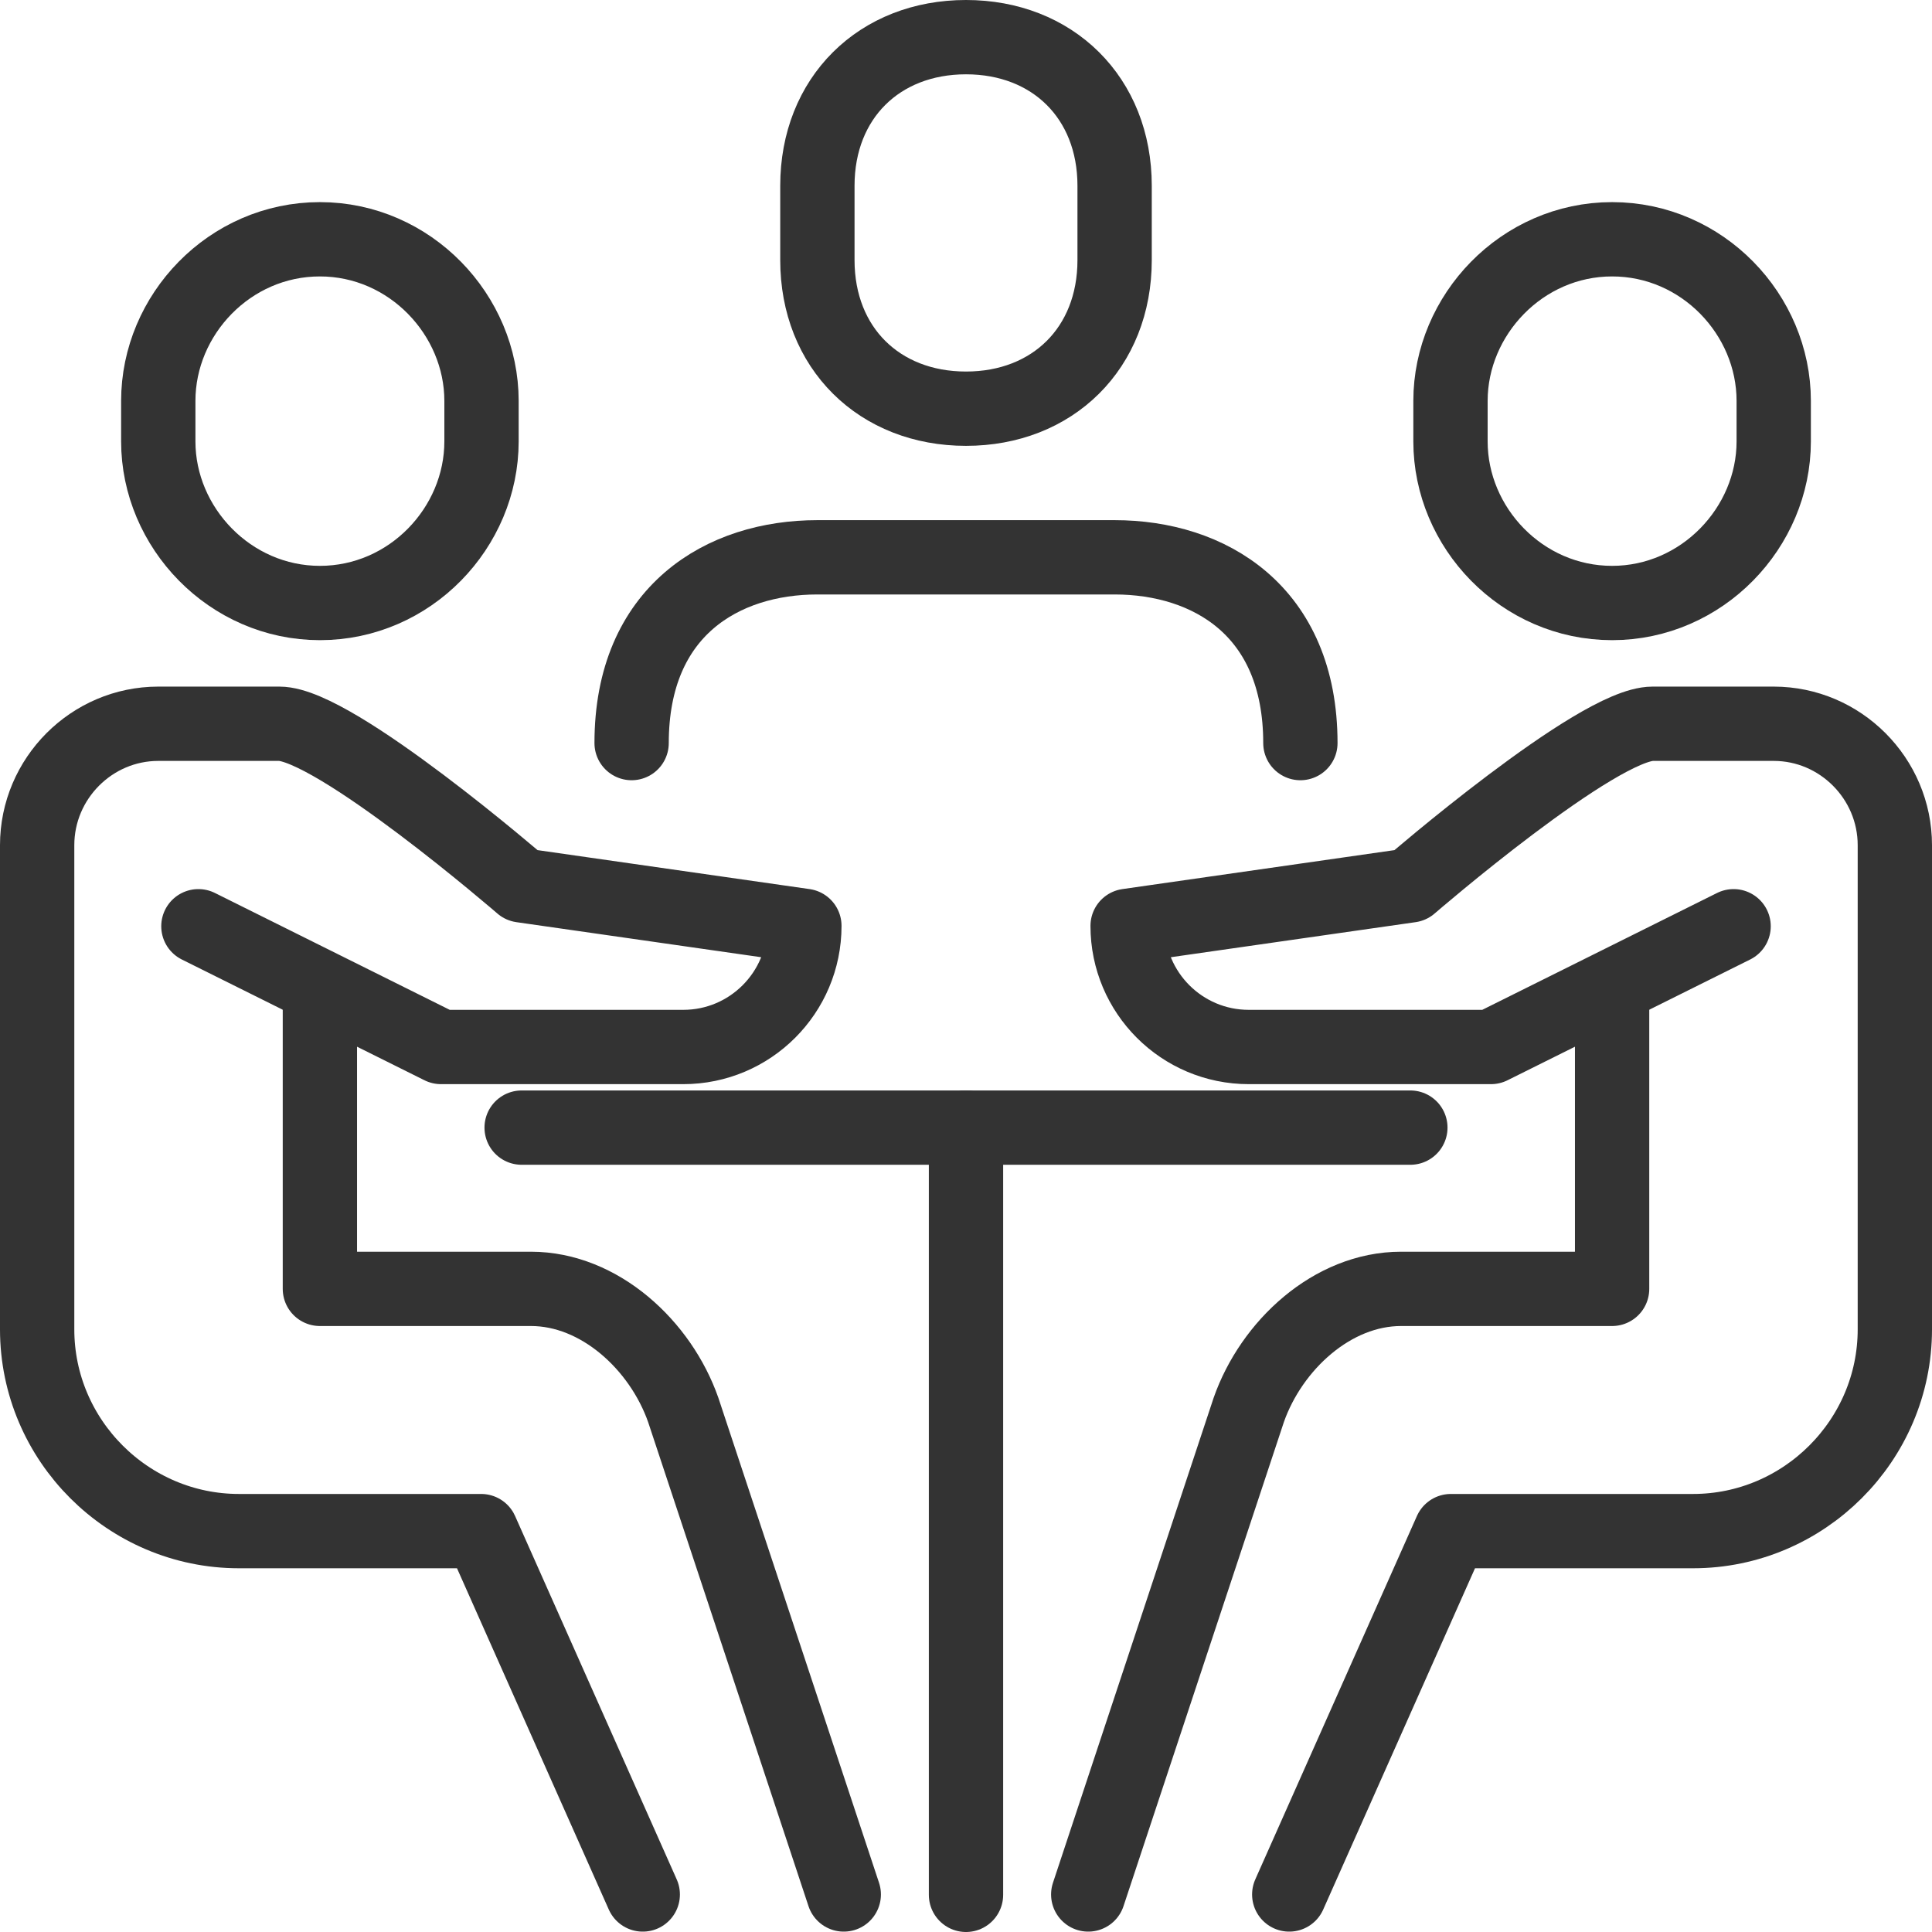
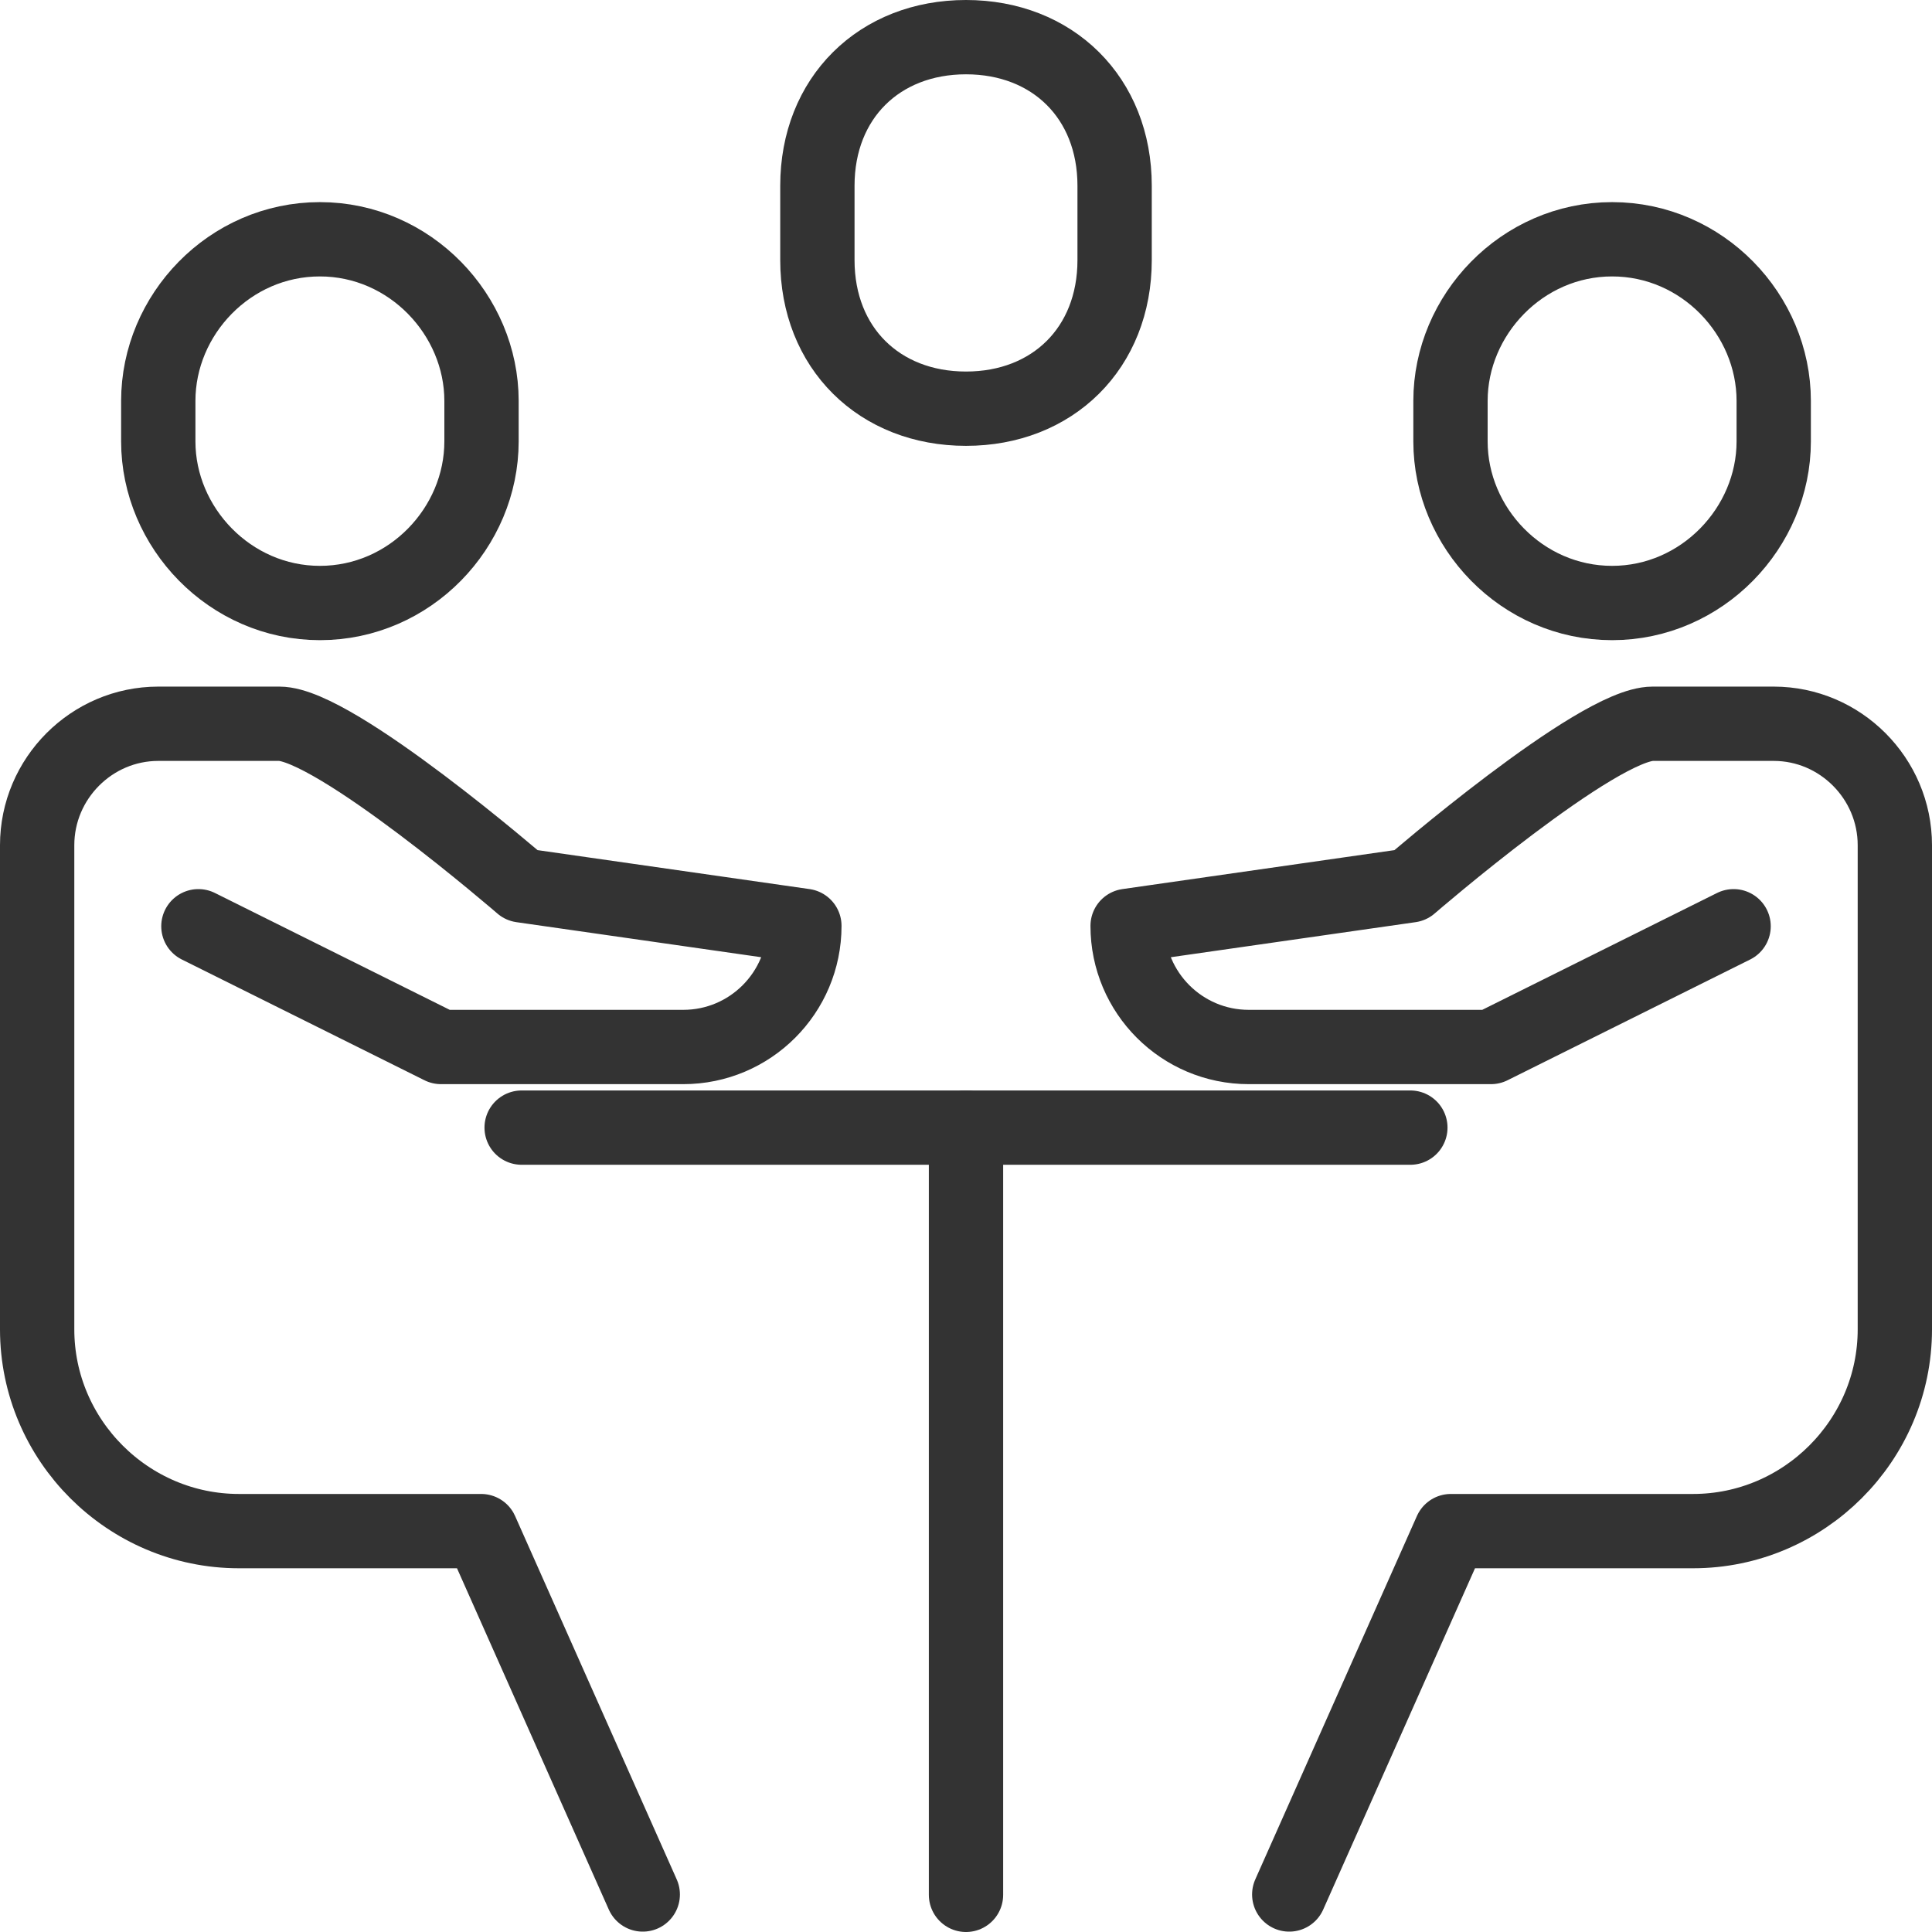
<svg xmlns="http://www.w3.org/2000/svg" id="Layer_1" viewBox="0 0 52 52">
  <defs>
    <style>.cls-1{fill:none;stroke:#333;stroke-linecap:round;stroke-linejoin:round;stroke-width:2px;}</style>
  </defs>
-   <path class="cls-1" d="M8.61,27.09v7.6h5.68c1.85,0,3.49,1.52,4.1,3.26l4.32,13.04" />
  <path class="cls-1" d="M8.61,16.23c-2.42,0-4.35-2.03-4.35-4.35v-1.09c0-2.32,1.92-4.35,4.35-4.35s4.35,2.04,4.35,4.35v1.09c0,2.32-1.92,4.35-4.35,4.35Z" />
  <path class="cls-1" d="M5.34,24.93l6.53,3.25h6.52c1.8,0,3.26-1.46,3.26-3.26h0l-7.61-1.09s-5.03-4.35-6.52-4.35h-3.26c-1.79,0-3.26,1.47-3.26,3.27v13.03c0,2.99,2.45,5.43,5.43,5.43h6.52l4.35,9.78" />
-   <path class="cls-1" d="M43.39,27.09v7.6h-5.68c-1.85,0-3.49,1.52-4.1,3.26l-4.32,13.04" />
  <path class="cls-1" d="M43.39,16.23c2.42,0,4.35-2.03,4.35-4.35v-1.09c0-2.32-1.92-4.35-4.35-4.35s-4.35,2.04-4.35,4.35v1.09c0,2.32,1.92,4.35,4.35,4.35Z" />
  <path class="cls-1" d="M46.66,24.93l-6.53,3.25h-6.52c-1.8,0-3.26-1.46-3.26-3.26h0l7.61-1.09s5.03-4.35,6.52-4.35h3.26c1.79,0,3.26,1.47,3.26,3.27v13.03c0,2.99-2.45,5.43-5.43,5.43h-6.52l-4.35,9.78" />
  <line class="cls-1" x1="14.04" y1="30.35" x2="26" y2="30.35" />
  <line class="cls-1" x1="37.96" y1="30.35" x2="26" y2="30.35" />
  <line class="cls-1" x1="26" y1="30.35" x2="26" y2="51" />
-   <path class="cls-1" d="M35,20c0-3.57-2.46-5-5-5h-8c-2.54,0-5,1.43-5,5" />
  <path class="cls-1" d="M26,11c2.33,0,4-1.63,4-4v-2c0-2.37-1.67-4-4-4s-4,1.63-4,4v2c0,2.37,1.67,4,4,4Z" />
</svg>